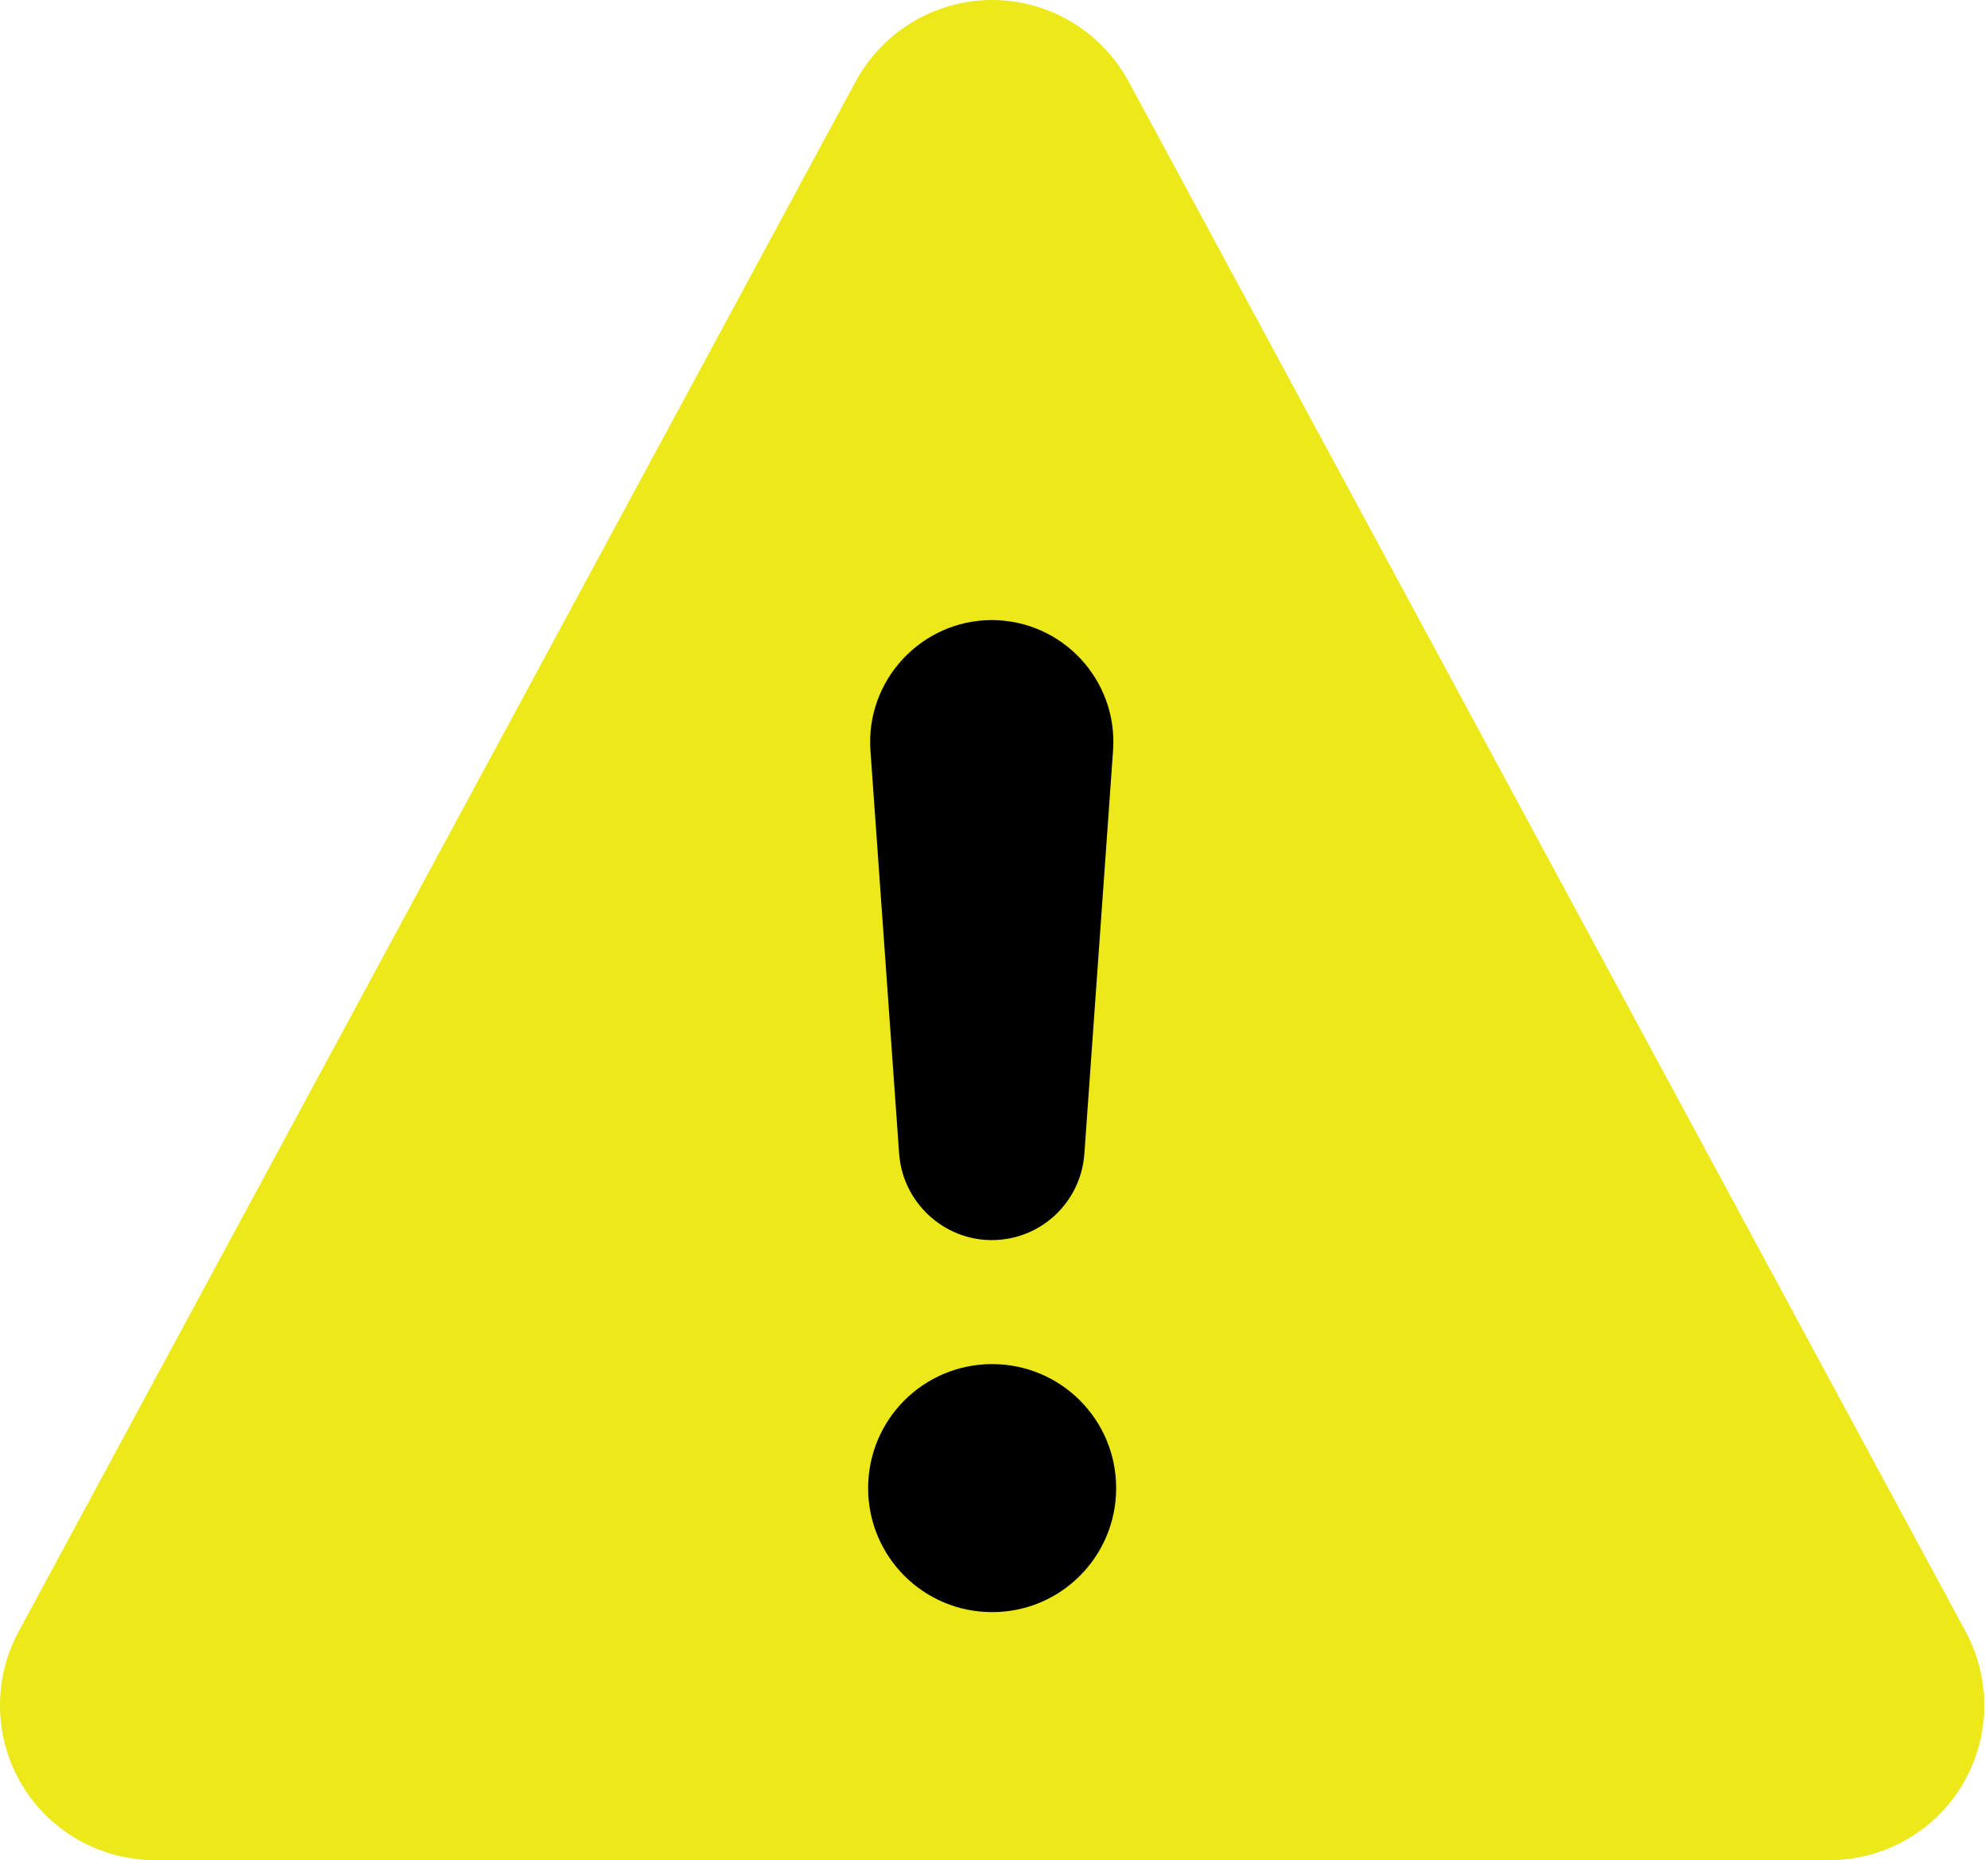
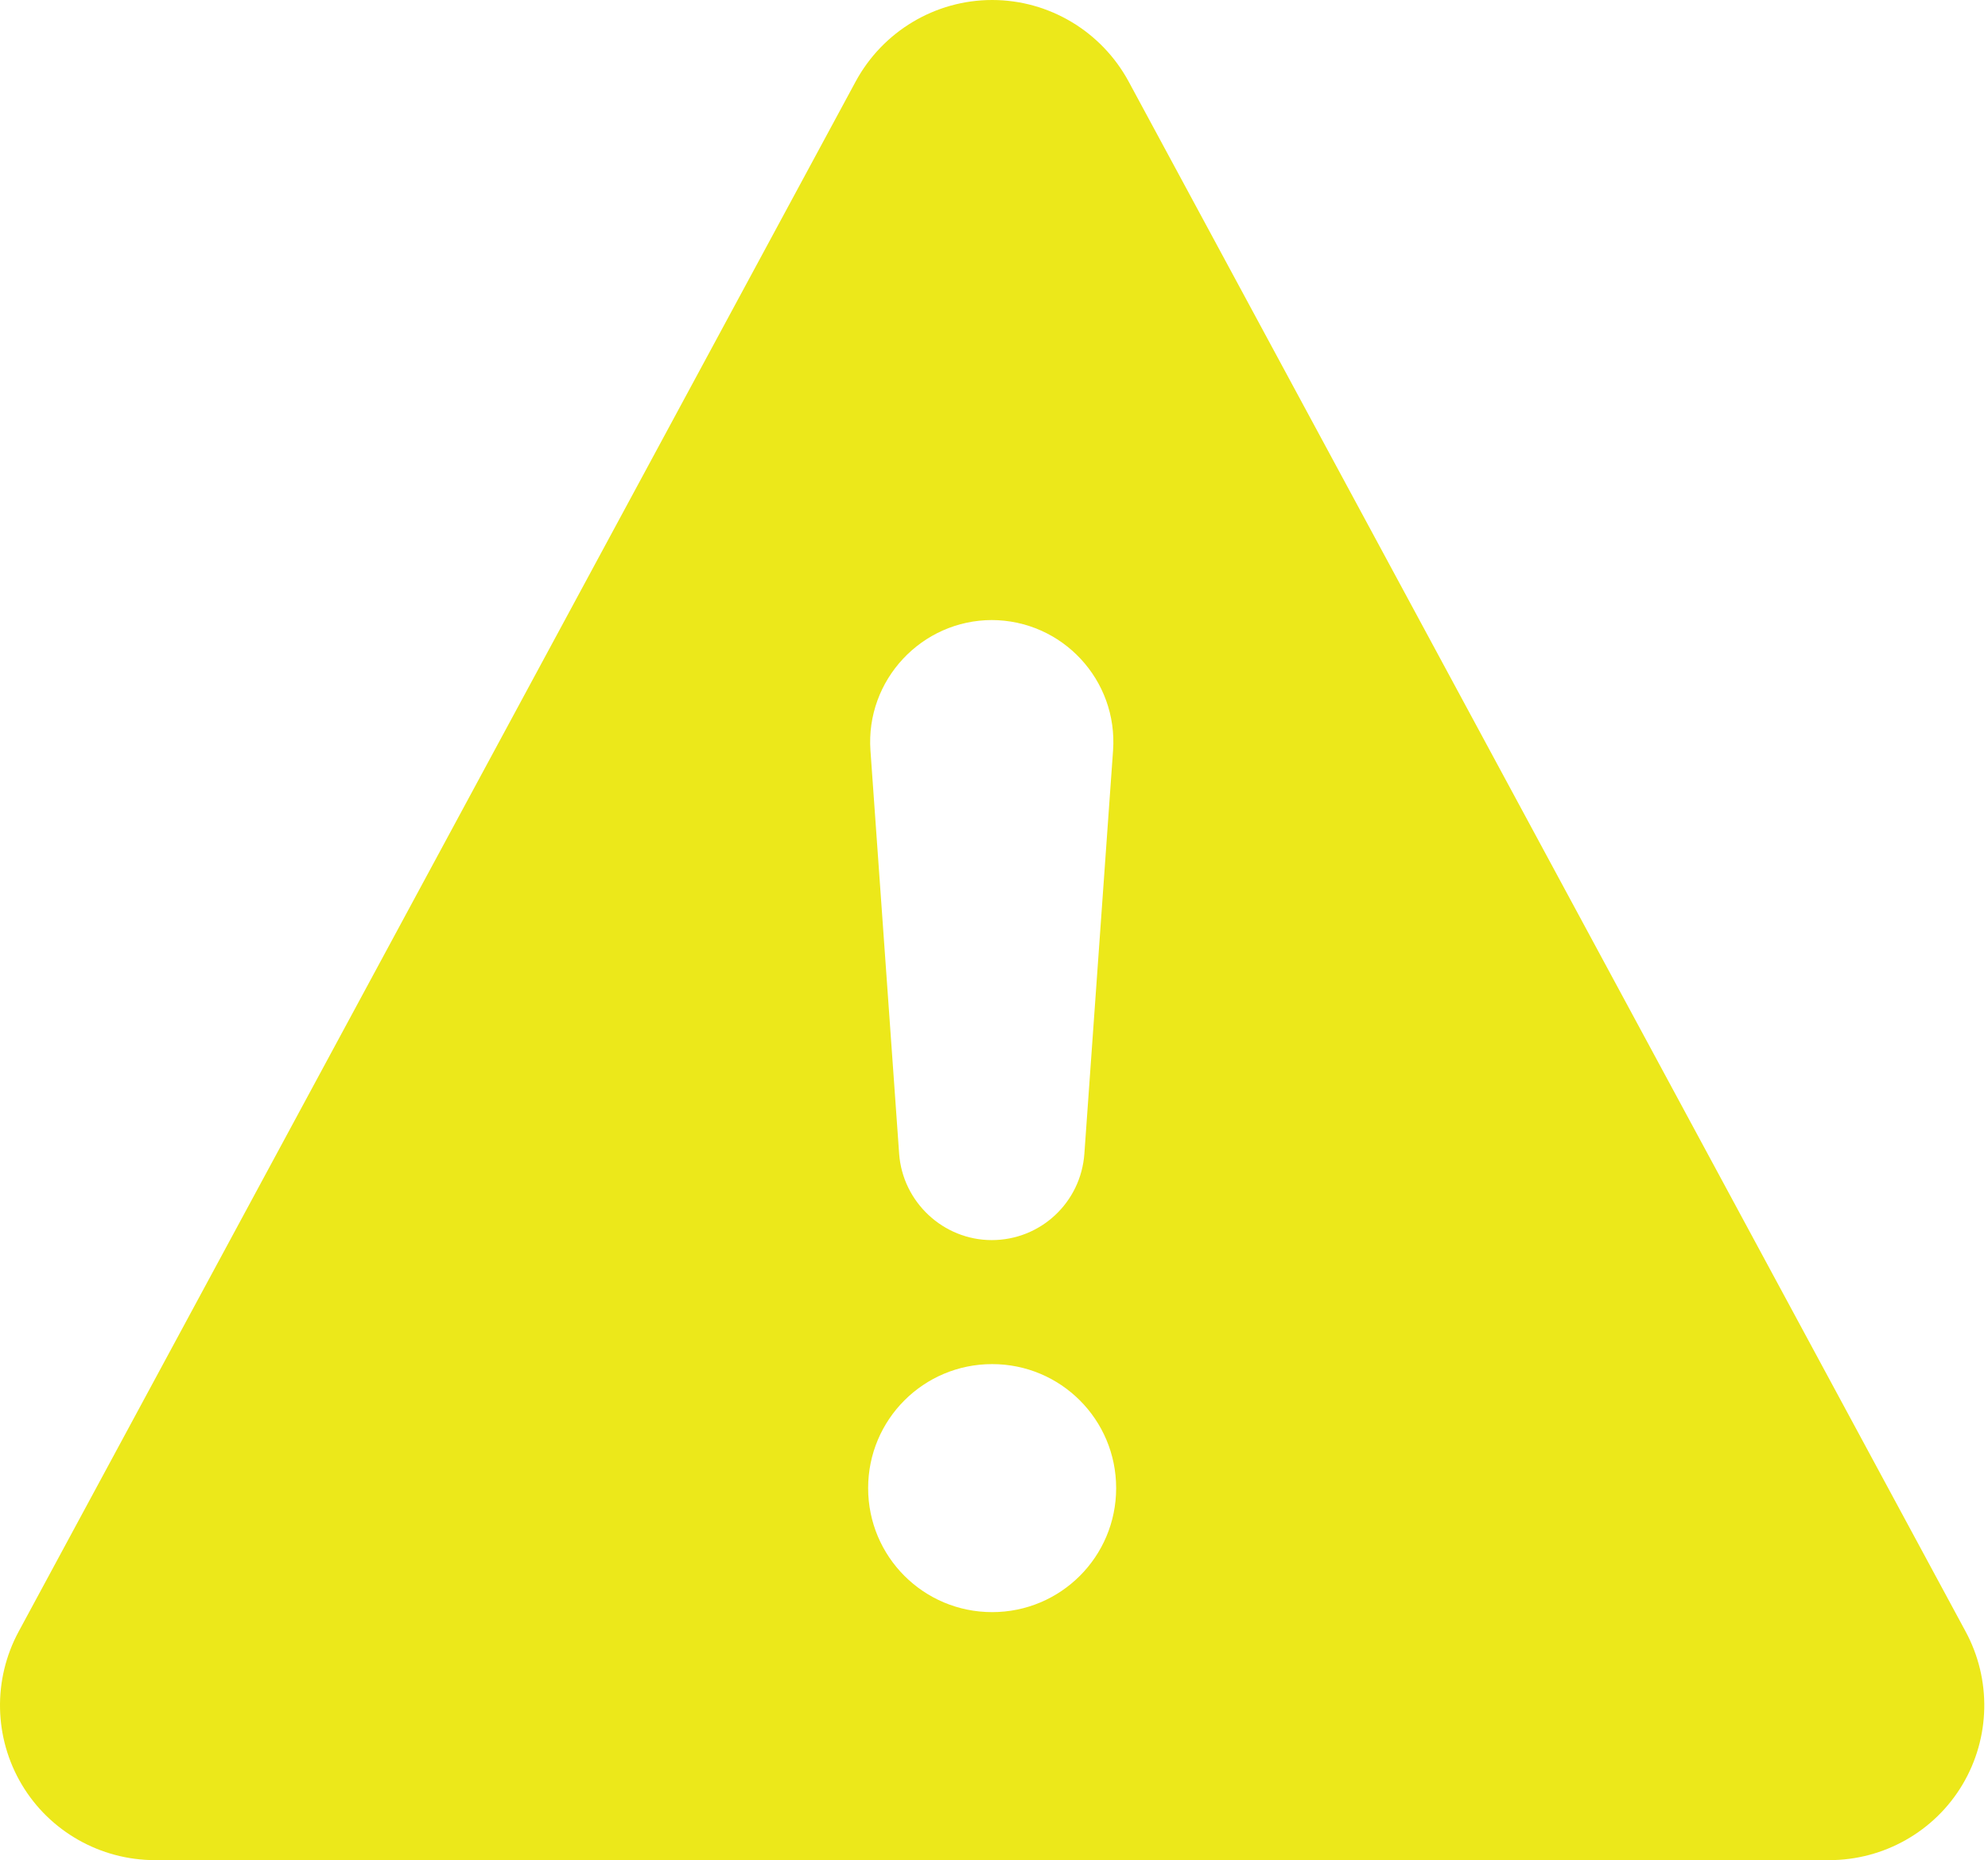
<svg xmlns="http://www.w3.org/2000/svg" width="513" height="480" viewBox="0 0 513 480" fill="none">
-   <rect x="187" y="118" width="145" height="320" fill="black" />
  <path d="M256.021 0C270.721 0 284.221 8.1 291.221 21L507.221 421C513.921 433.4 513.621 448.4 506.421 460.5C499.221 472.6 486.121 480 472.021 480H40.021C25.921 480 12.821 472.6 5.621 460.5C-1.579 448.4 -1.879 433.4 4.821 421L220.821 21C227.821 8.1 241.321 0 256.021 0ZM256.021 352C238.321 352 224.021 366.3 224.021 384C224.021 401.7 238.321 416 256.021 416C273.721 416 288.021 401.7 288.021 384C288.021 366.3 273.721 352 256.021 352ZM256.021 160C237.821 160 223.321 175.5 224.621 193.7L232.021 297.7C232.921 310.2 243.421 320 255.921 320C268.521 320 278.921 310.3 279.821 297.7L287.221 193.7C288.521 175.5 274.121 160 255.821 160H256.021Z" fill="#ECE81A" />
</svg>